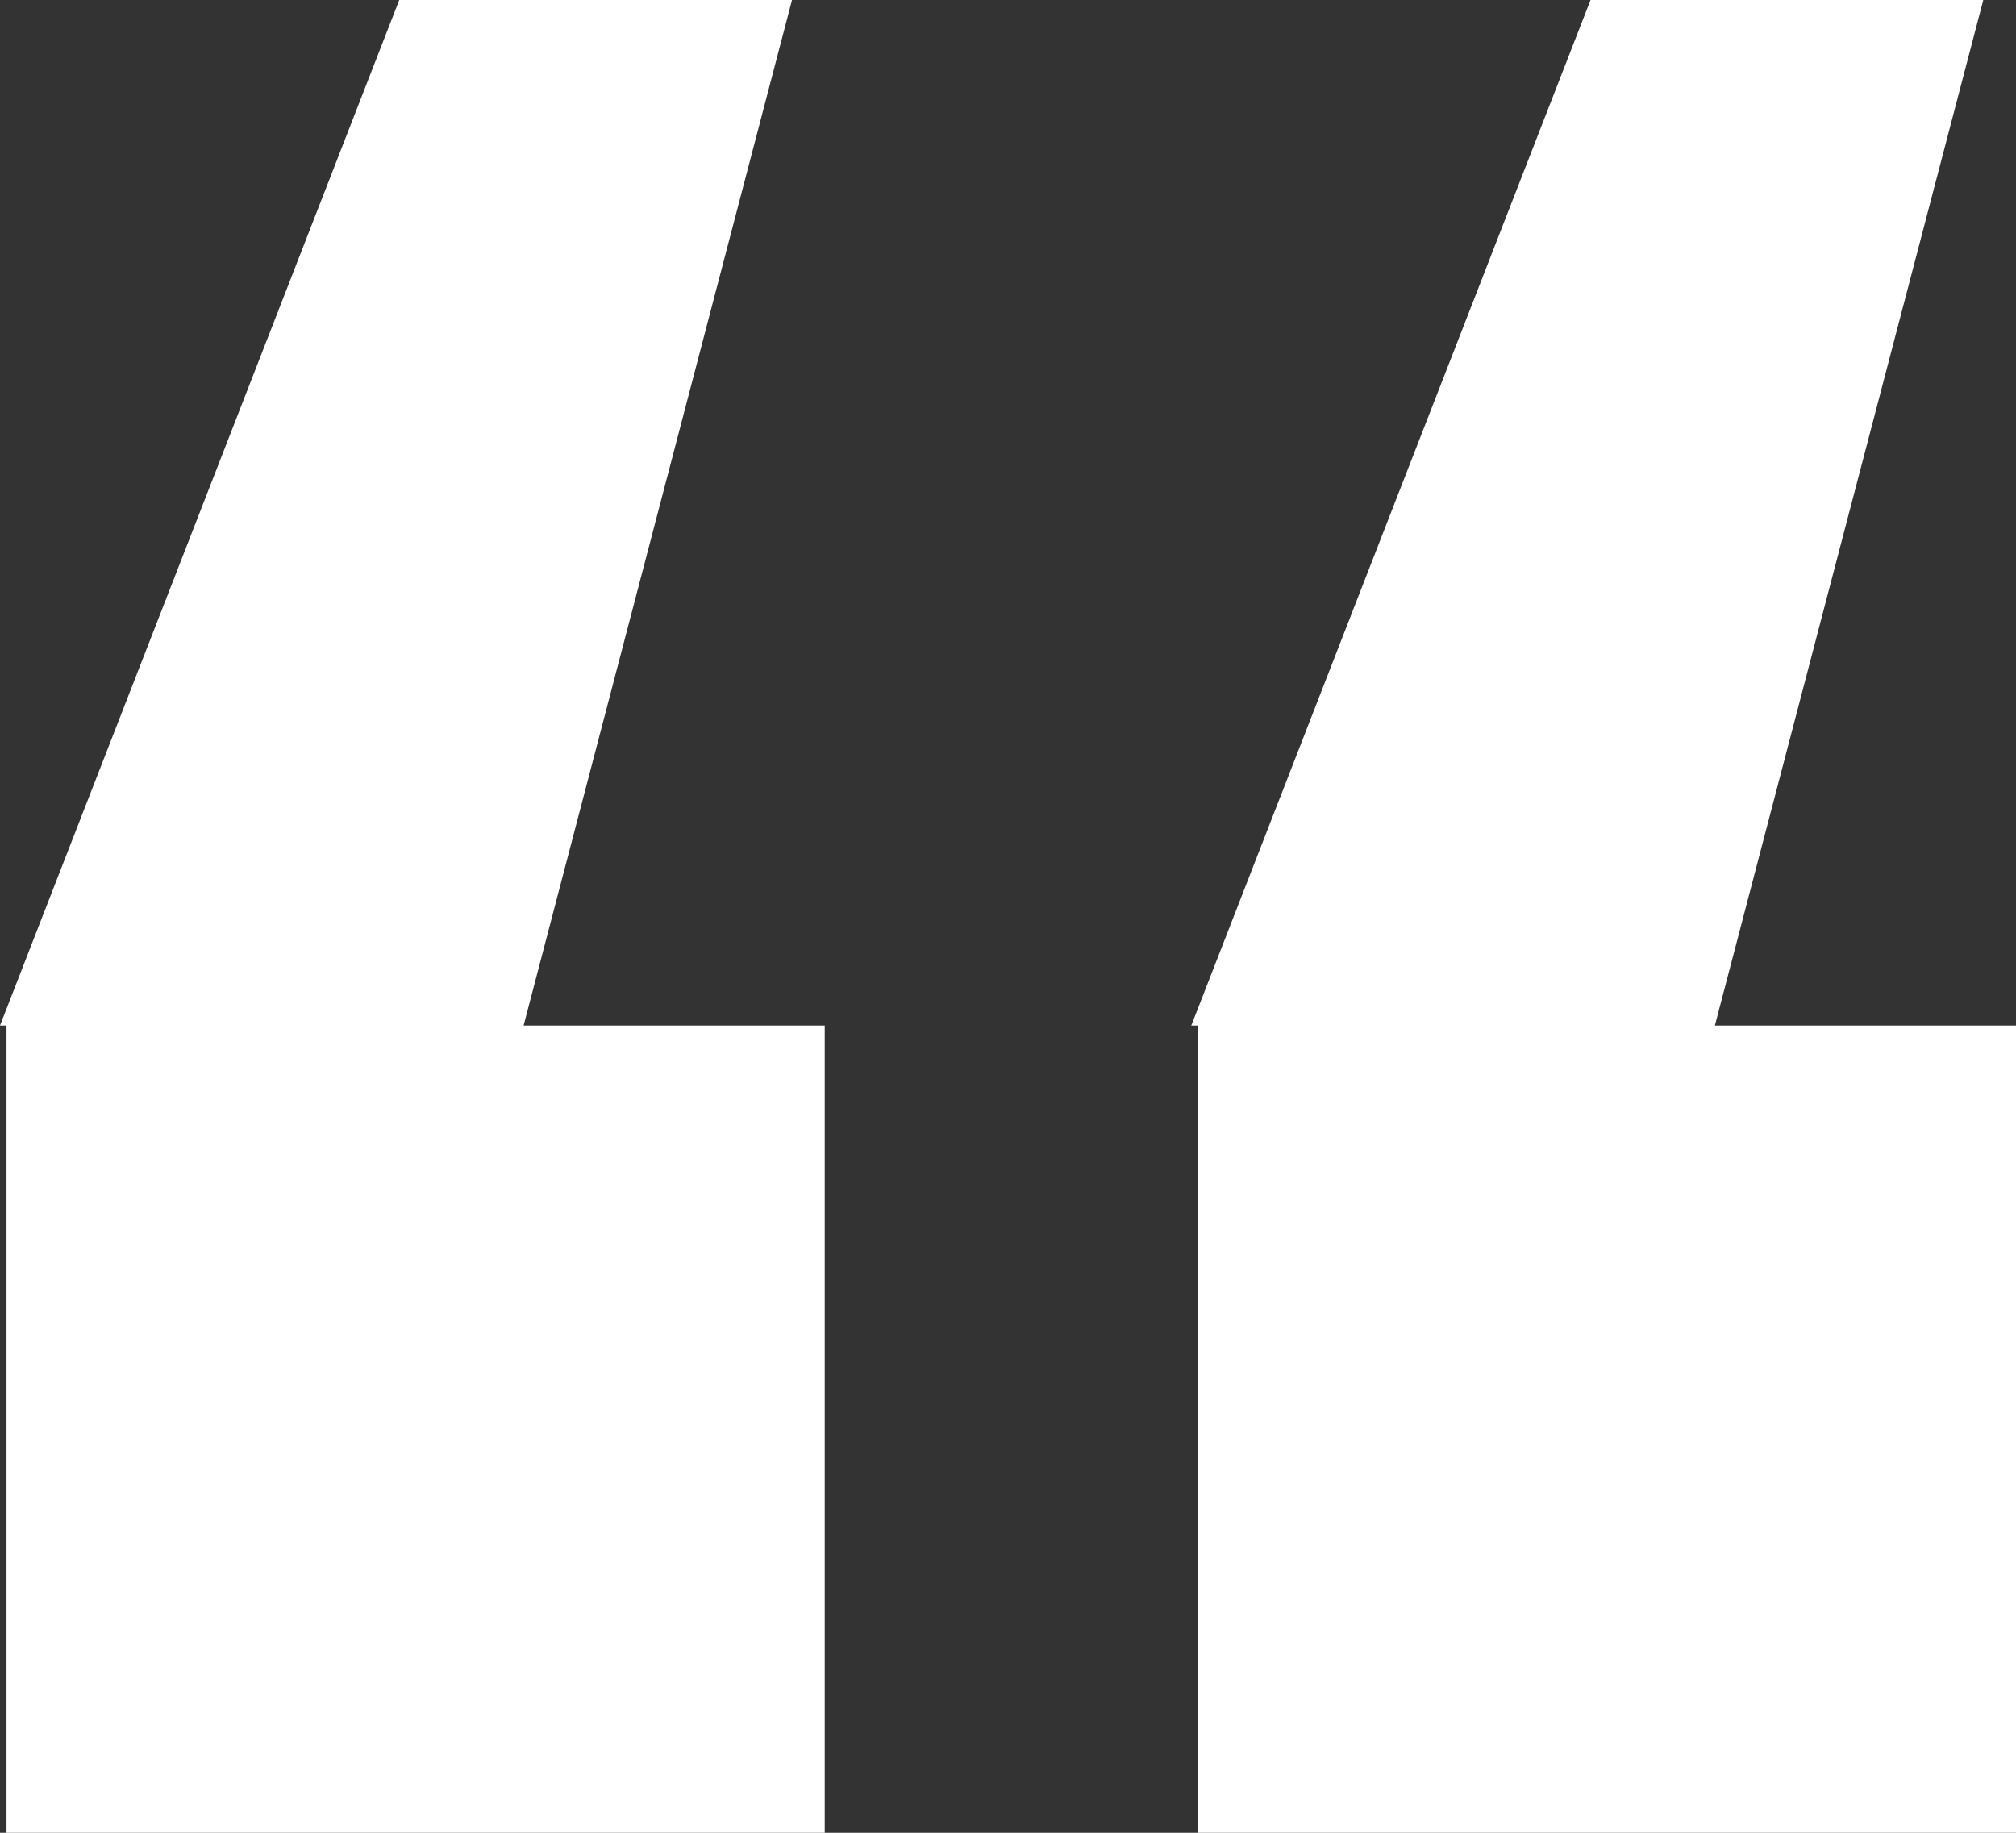
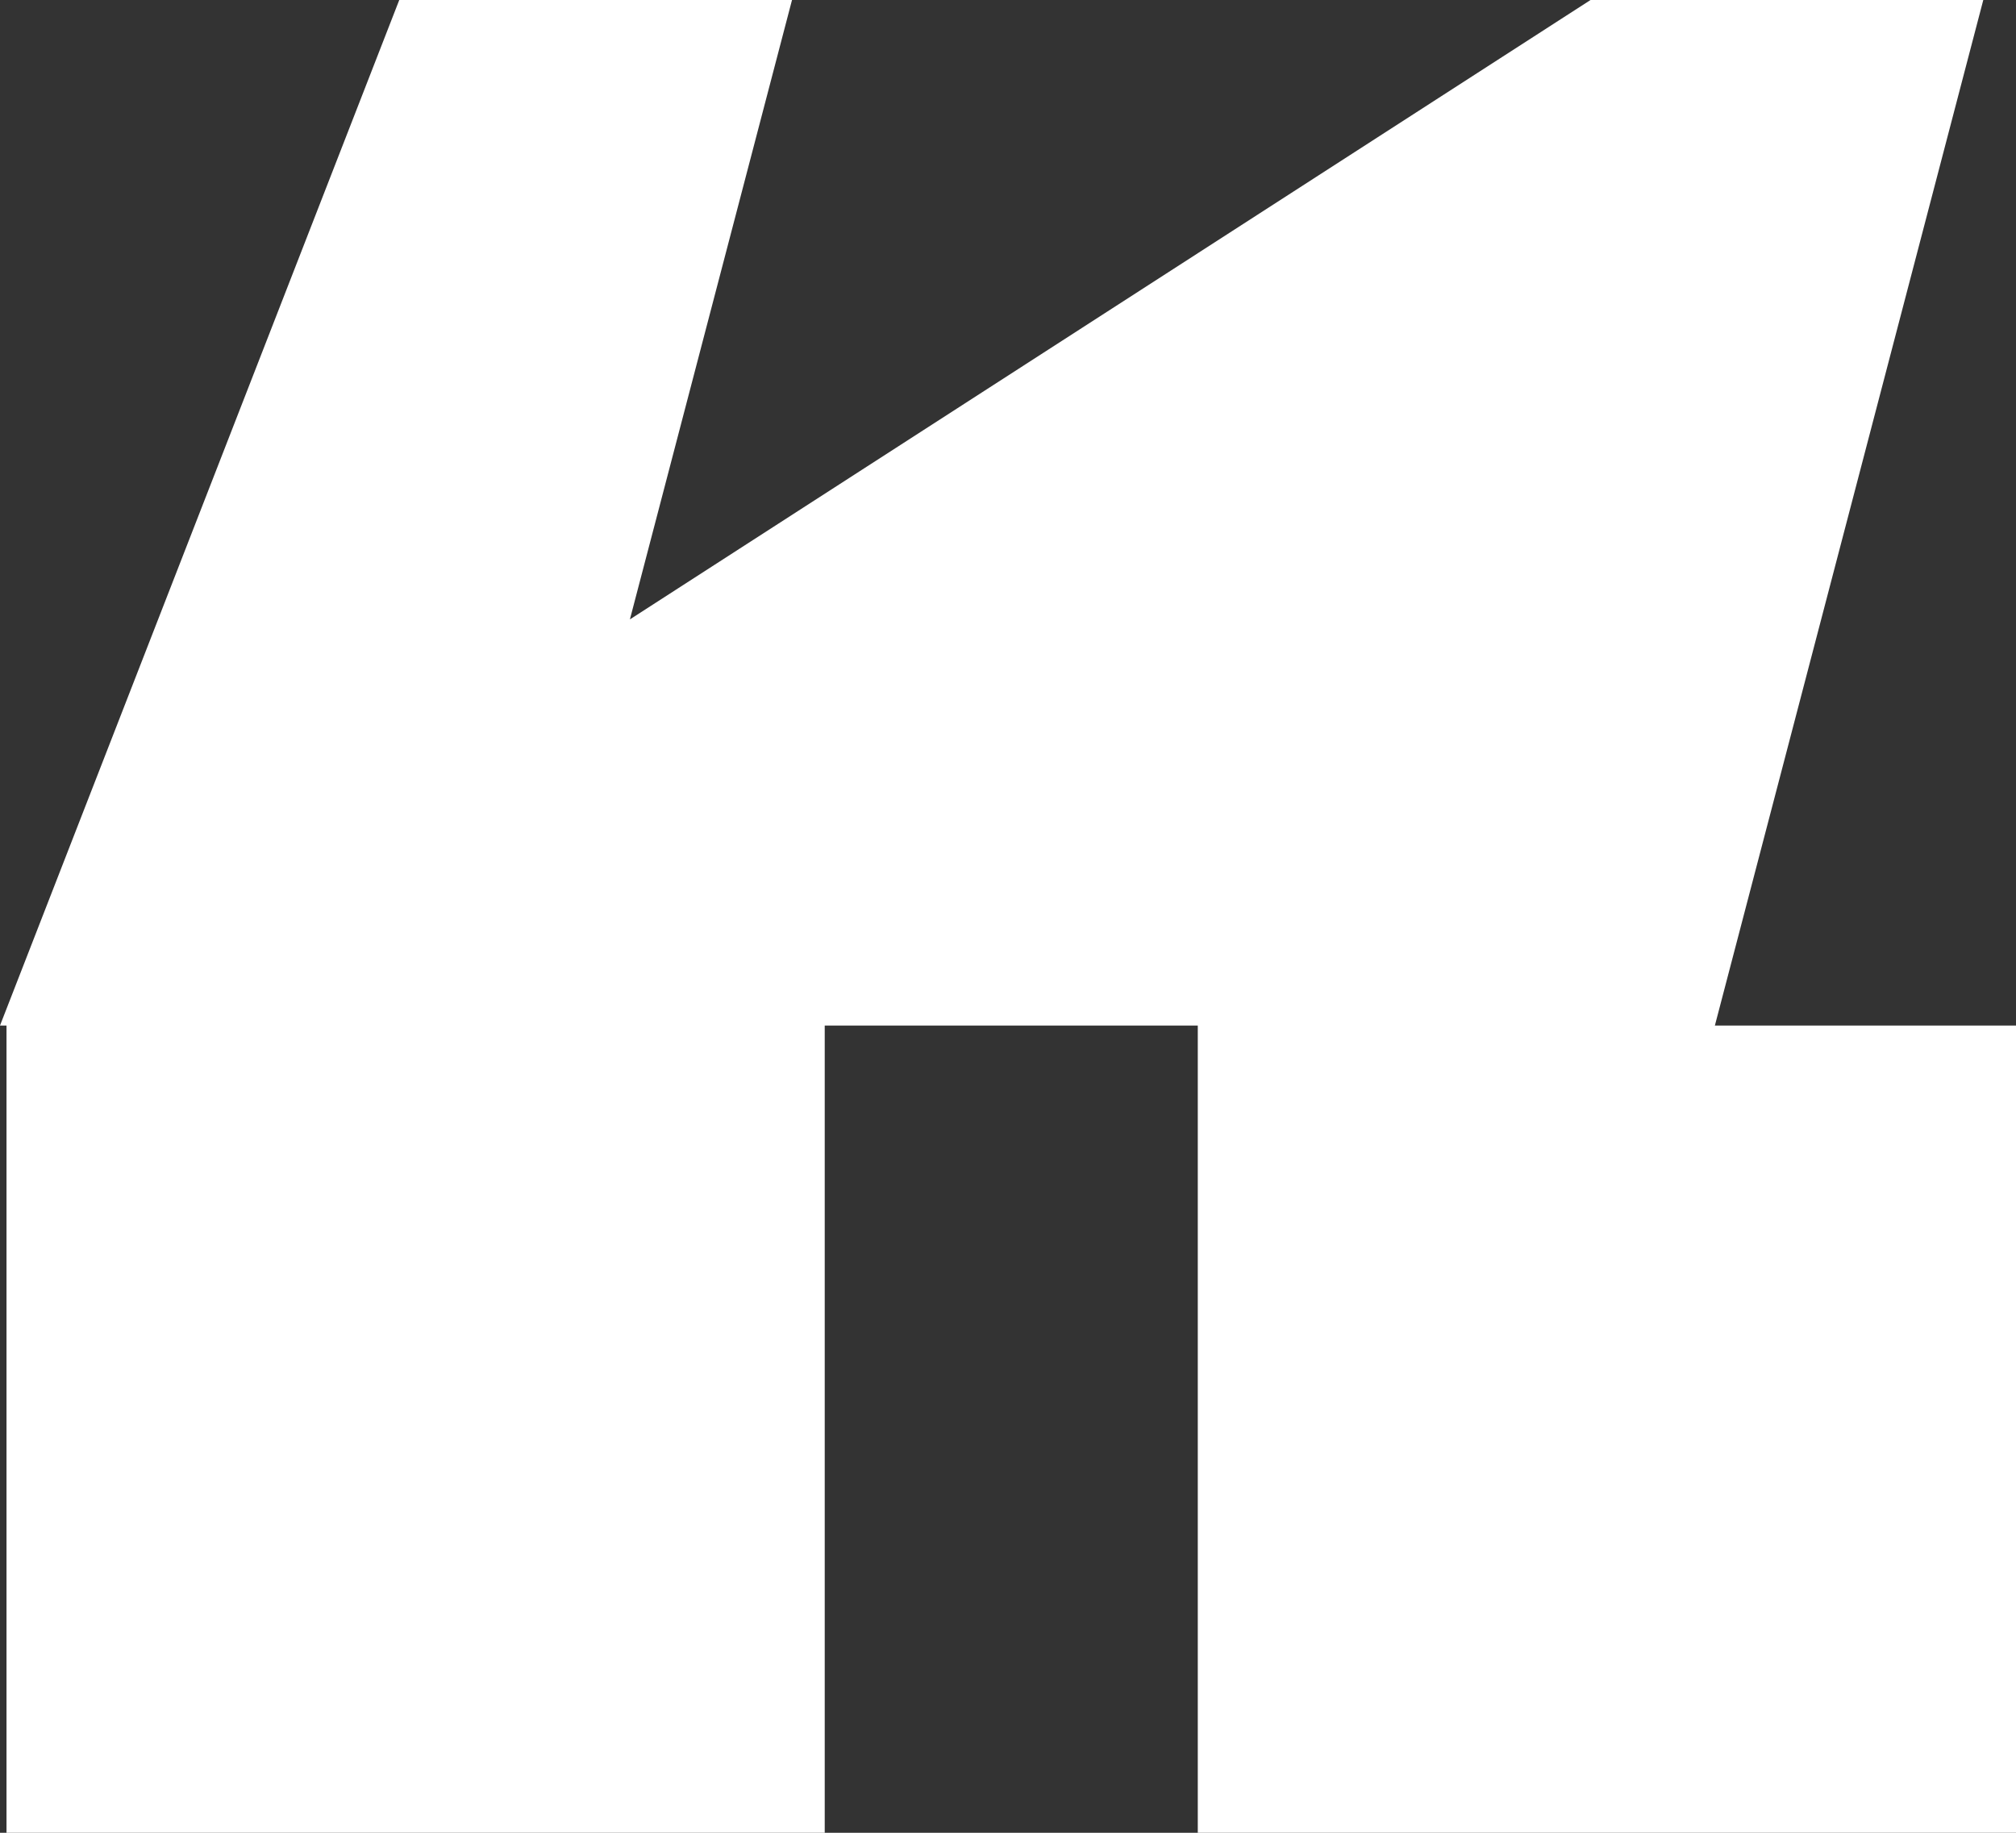
<svg xmlns="http://www.w3.org/2000/svg" width="22" height="20" viewBox="0 0 22 20" fill="none">
  <rect x="0" y="0" width="22" height="20" fill="#333333" stroke="none" />
-   <path d="M0 11.191L4.357 0H8.643L5.714 11.191H9V20H0.071V11.191H0ZM13 11.191L17.357 0H21.643L18.714 11.191H22V20H13.071V11.191H13Z" fill="white" />
+   <path d="M0 11.191L4.357 0H8.643L5.714 11.191H9V20H0.071V11.191H0ZL17.357 0H21.643L18.714 11.191H22V20H13.071V11.191H13Z" fill="white" />
</svg>